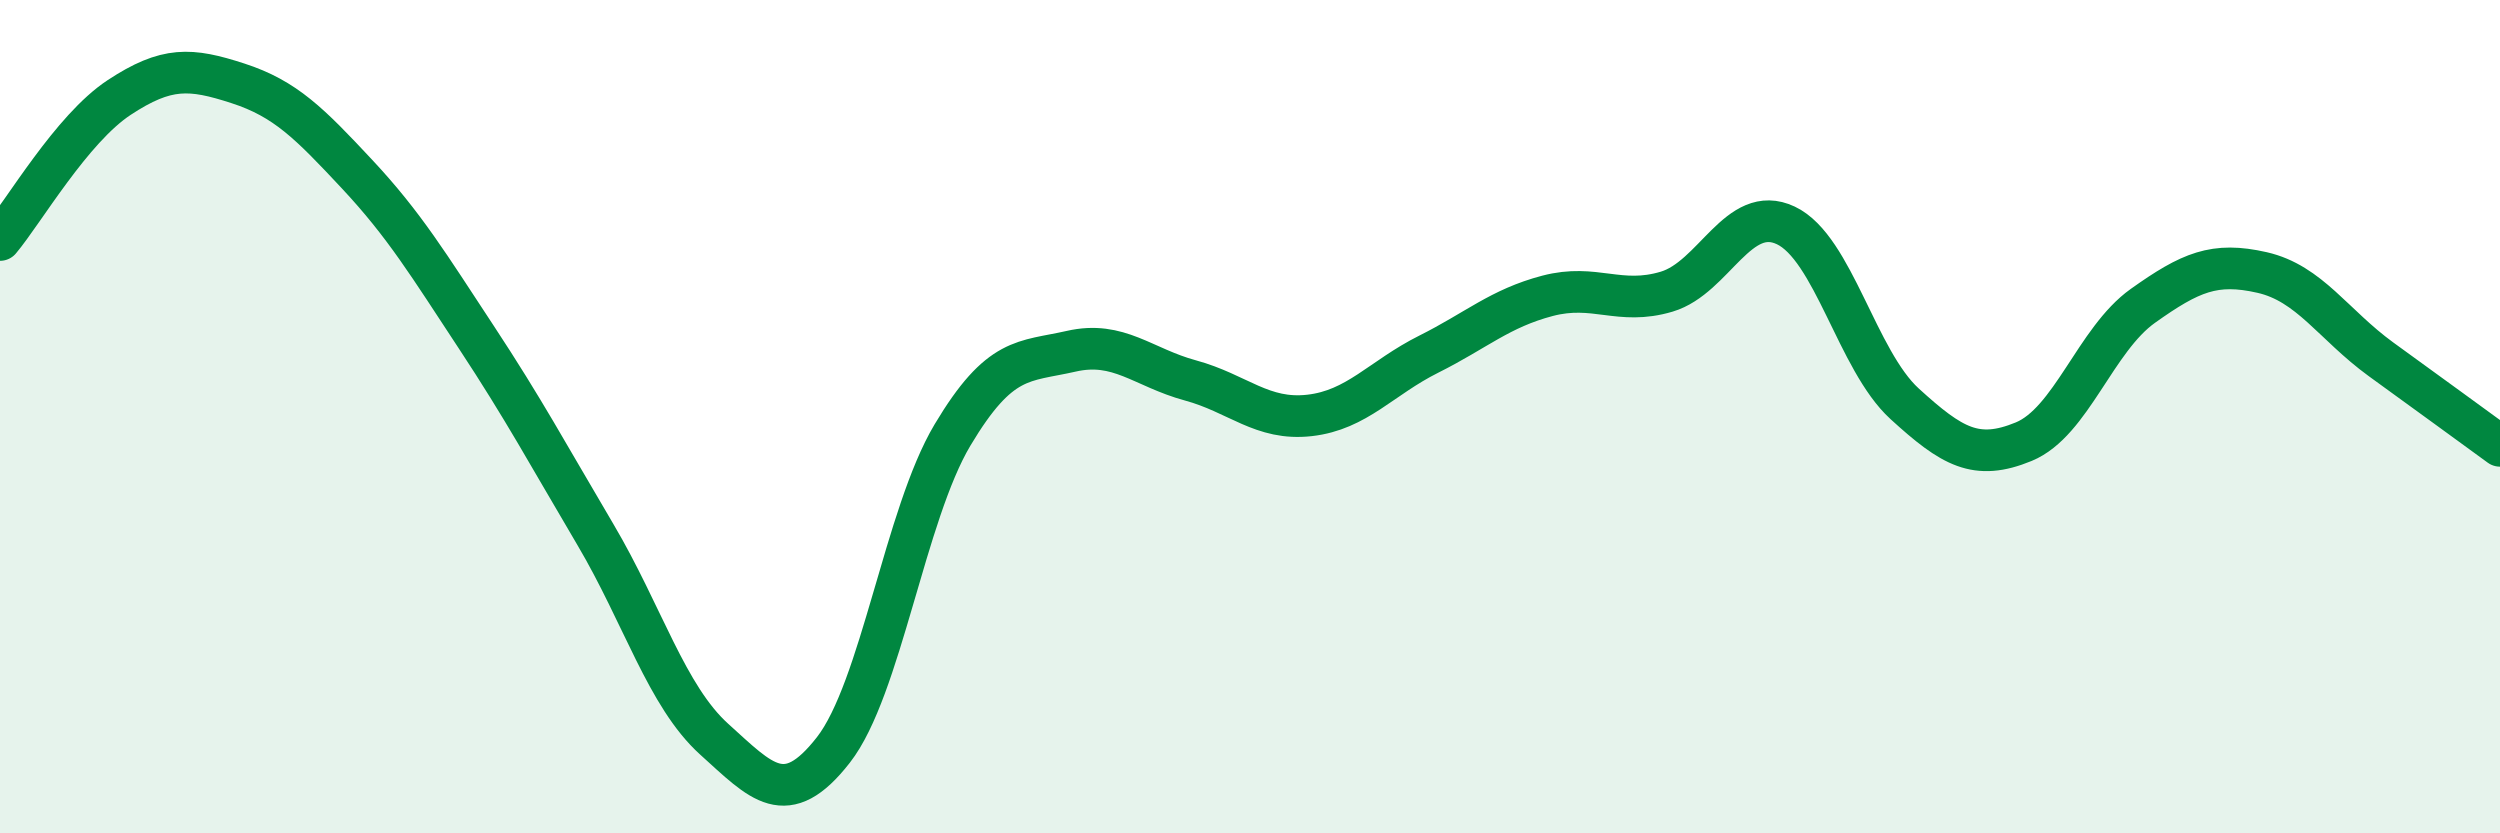
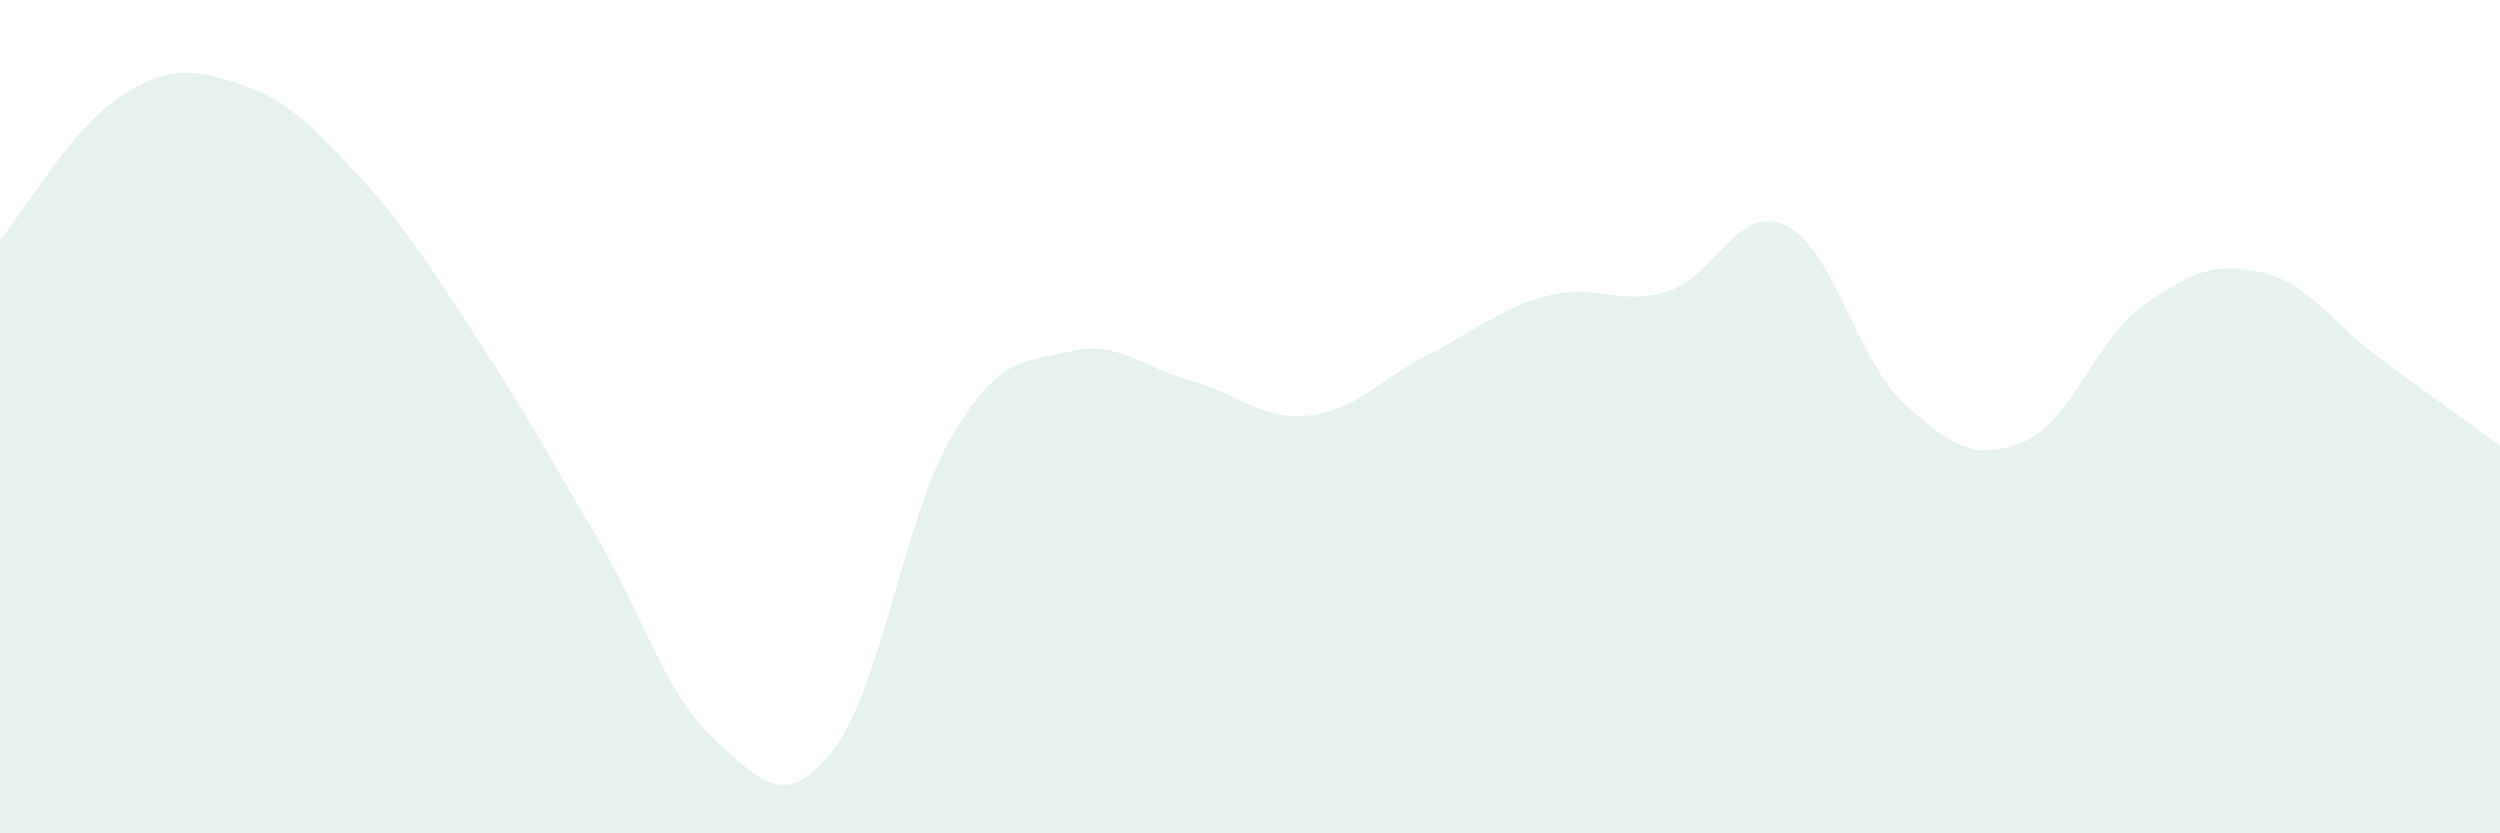
<svg xmlns="http://www.w3.org/2000/svg" width="60" height="20" viewBox="0 0 60 20">
  <path d="M 0,5.76 C 0.57,5.08 1.72,3.09 2.86,2.34 C 4,1.59 4.57,1.63 5.71,2 C 6.85,2.37 7.43,2.96 8.57,4.18 C 9.71,5.4 10.29,6.36 11.43,8.09 C 12.57,9.82 13.15,10.9 14.29,12.83 C 15.43,14.76 16,16.71 17.14,17.74 C 18.28,18.77 18.86,19.46 20,18 C 21.14,16.54 21.72,12.35 22.86,10.44 C 24,8.53 24.57,8.69 25.71,8.43 C 26.85,8.17 27.43,8.82 28.57,9.13 C 29.71,9.44 30.29,10.1 31.43,9.97 C 32.57,9.84 33.15,9.07 34.29,8.5 C 35.43,7.93 36,7.4 37.14,7.1 C 38.28,6.8 38.86,7.34 40,7 C 41.14,6.66 41.72,4.87 42.86,5.41 C 44,5.95 44.57,8.65 45.71,9.69 C 46.85,10.73 47.43,11.07 48.57,10.6 C 49.71,10.13 50.29,8.15 51.43,7.34 C 52.57,6.53 53.15,6.28 54.29,6.54 C 55.43,6.8 56,7.79 57.14,8.62 C 58.28,9.45 59.43,10.28 60,10.7L60 20L0 20Z" fill="#008740" opacity="0.1" stroke-linecap="round" stroke-linejoin="round" />
-   <path d="M 0,5.76 C 0.57,5.08 1.72,3.09 2.86,2.34 C 4,1.59 4.57,1.63 5.71,2 C 6.85,2.37 7.43,2.96 8.57,4.18 C 9.71,5.4 10.29,6.36 11.43,8.09 C 12.57,9.82 13.15,10.9 14.29,12.83 C 15.43,14.76 16,16.71 17.14,17.74 C 18.28,18.77 18.86,19.46 20,18 C 21.14,16.54 21.72,12.35 22.86,10.44 C 24,8.53 24.57,8.69 25.71,8.43 C 26.85,8.17 27.43,8.82 28.57,9.13 C 29.71,9.44 30.29,10.1 31.43,9.97 C 32.57,9.84 33.15,9.07 34.29,8.5 C 35.43,7.93 36,7.4 37.14,7.1 C 38.28,6.8 38.86,7.34 40,7 C 41.14,6.66 41.72,4.87 42.86,5.41 C 44,5.95 44.57,8.65 45.71,9.69 C 46.85,10.73 47.43,11.07 48.57,10.6 C 49.71,10.13 50.29,8.15 51.43,7.34 C 52.57,6.53 53.15,6.28 54.29,6.54 C 55.43,6.8 56,7.79 57.14,8.62 C 58.28,9.45 59.43,10.28 60,10.7" stroke="#008740" stroke-width="1" fill="none" stroke-linecap="round" stroke-linejoin="round" />
</svg>